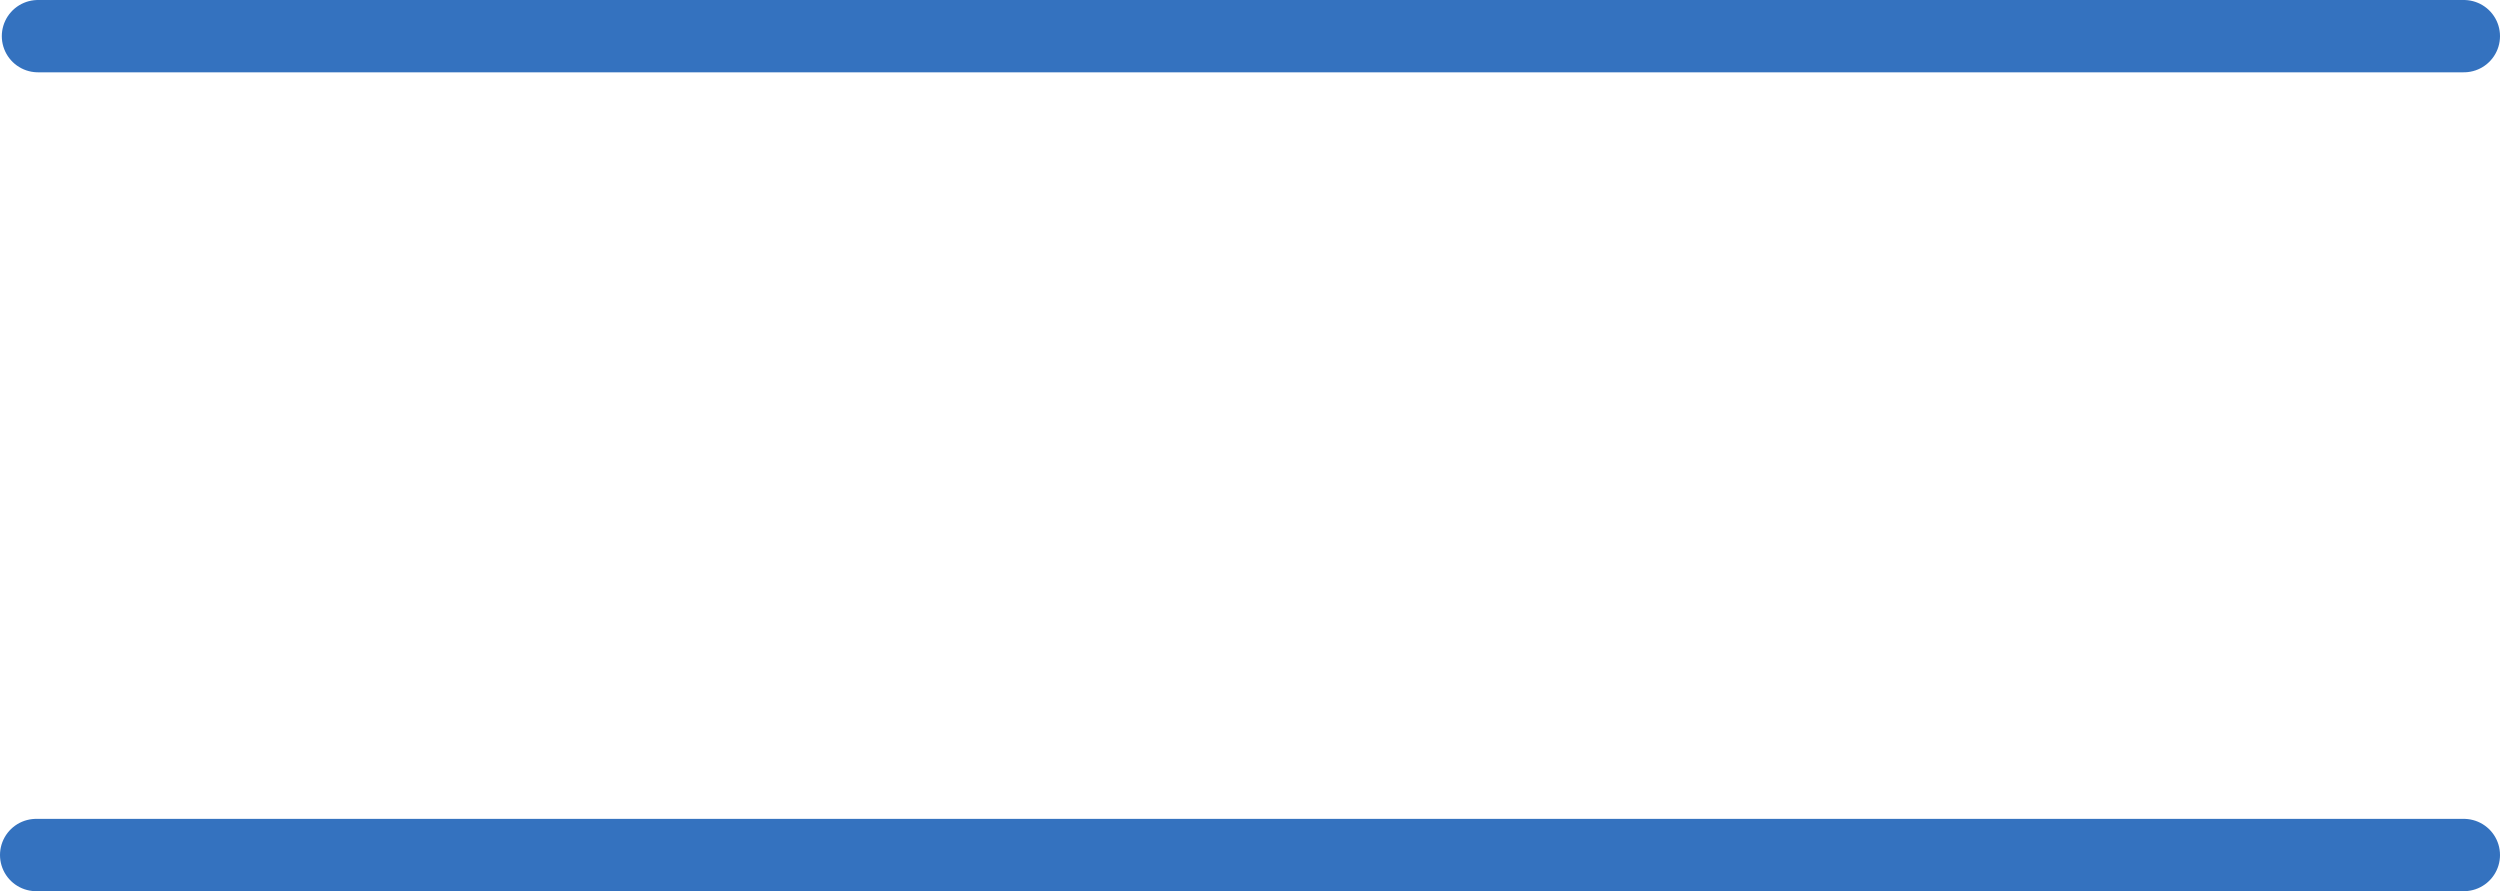
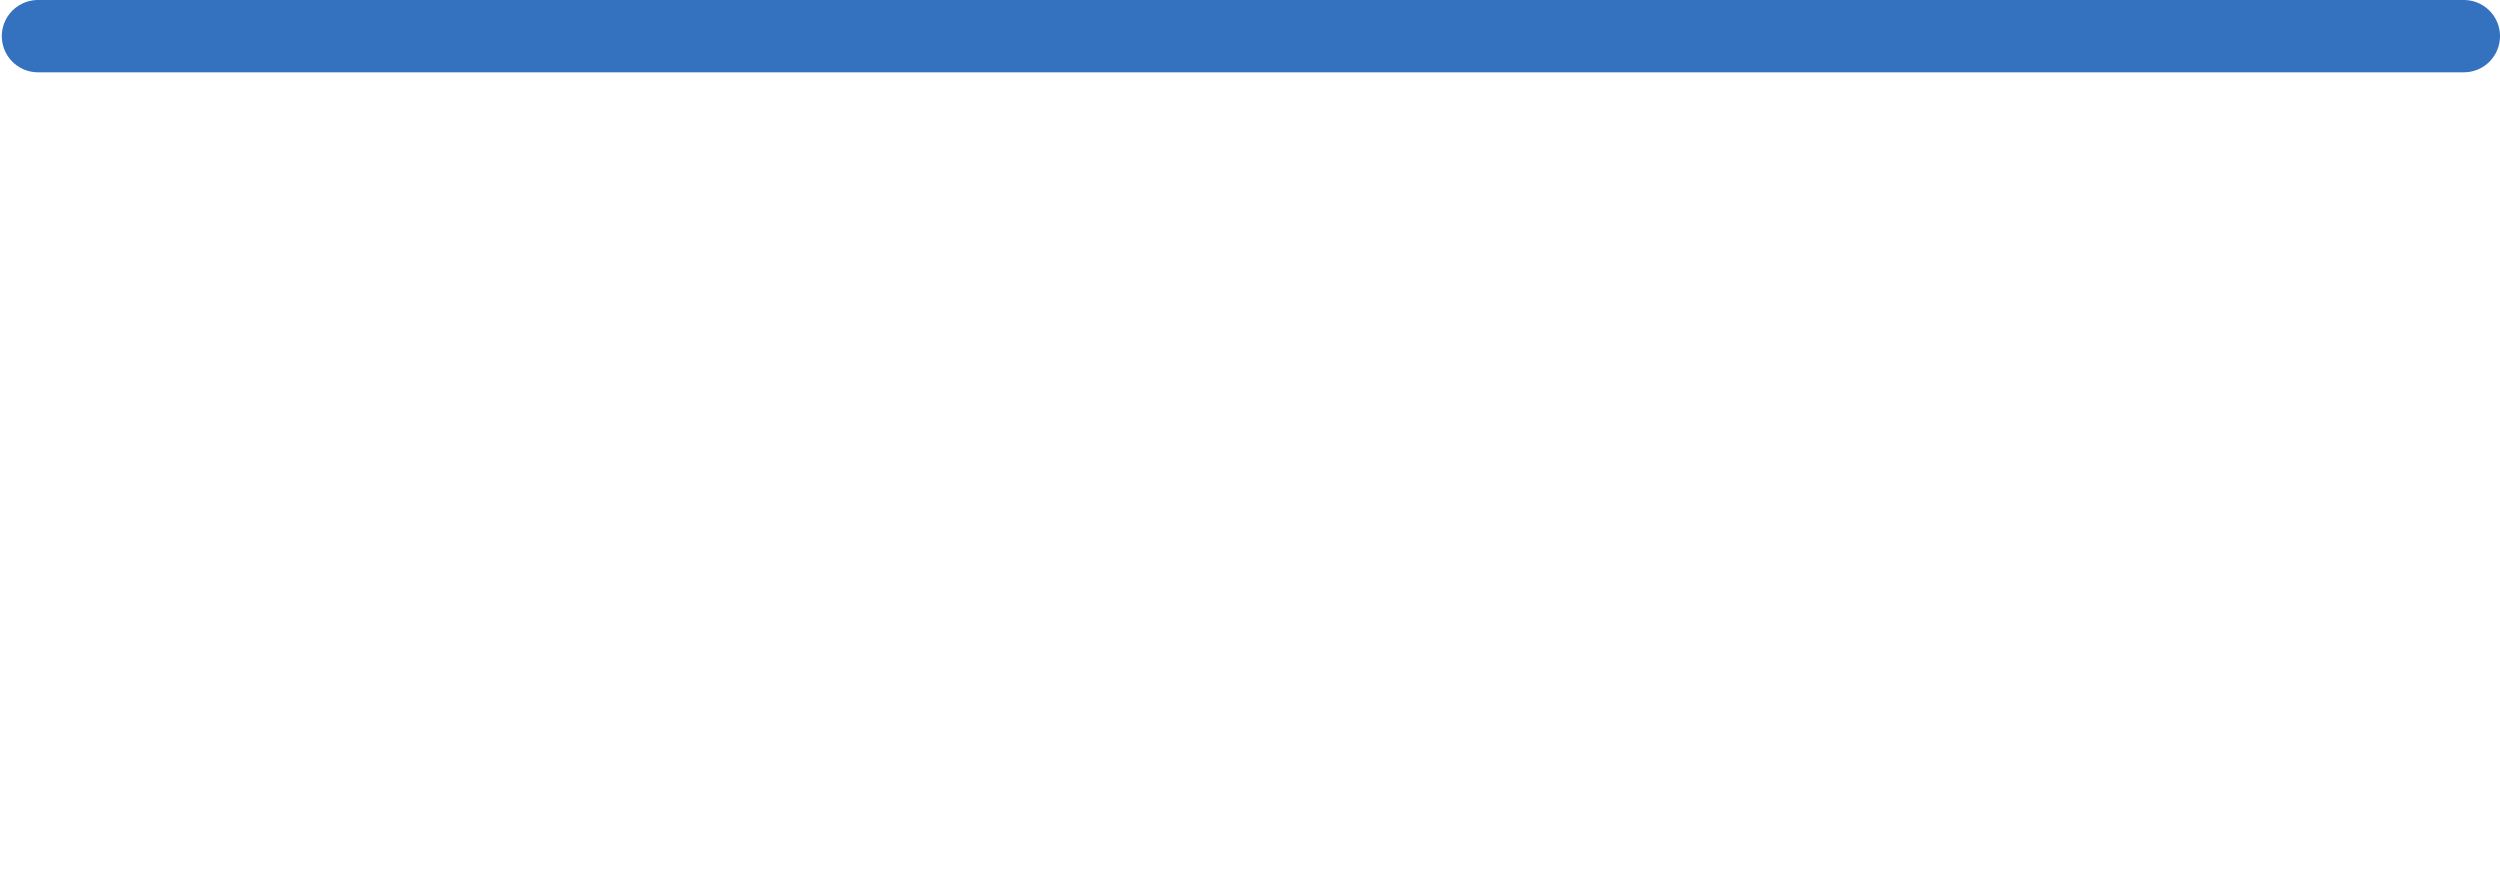
<svg xmlns="http://www.w3.org/2000/svg" height="24.65px" width="69.15px">
  <g transform="matrix(1.0, 0.0, 0.0, 1.0, -799.7, -509.55)">
-     <path d="M800.7 533.2 L867.85 533.2" fill="none" stroke="#3472bf" stroke-linecap="round" stroke-linejoin="round" stroke-width="2.0" />
    <path d="M800.75 510.55 L867.85 510.55" fill="none" stroke="#3472bf" stroke-linecap="round" stroke-linejoin="round" stroke-width="2.0" />
  </g>
</svg>